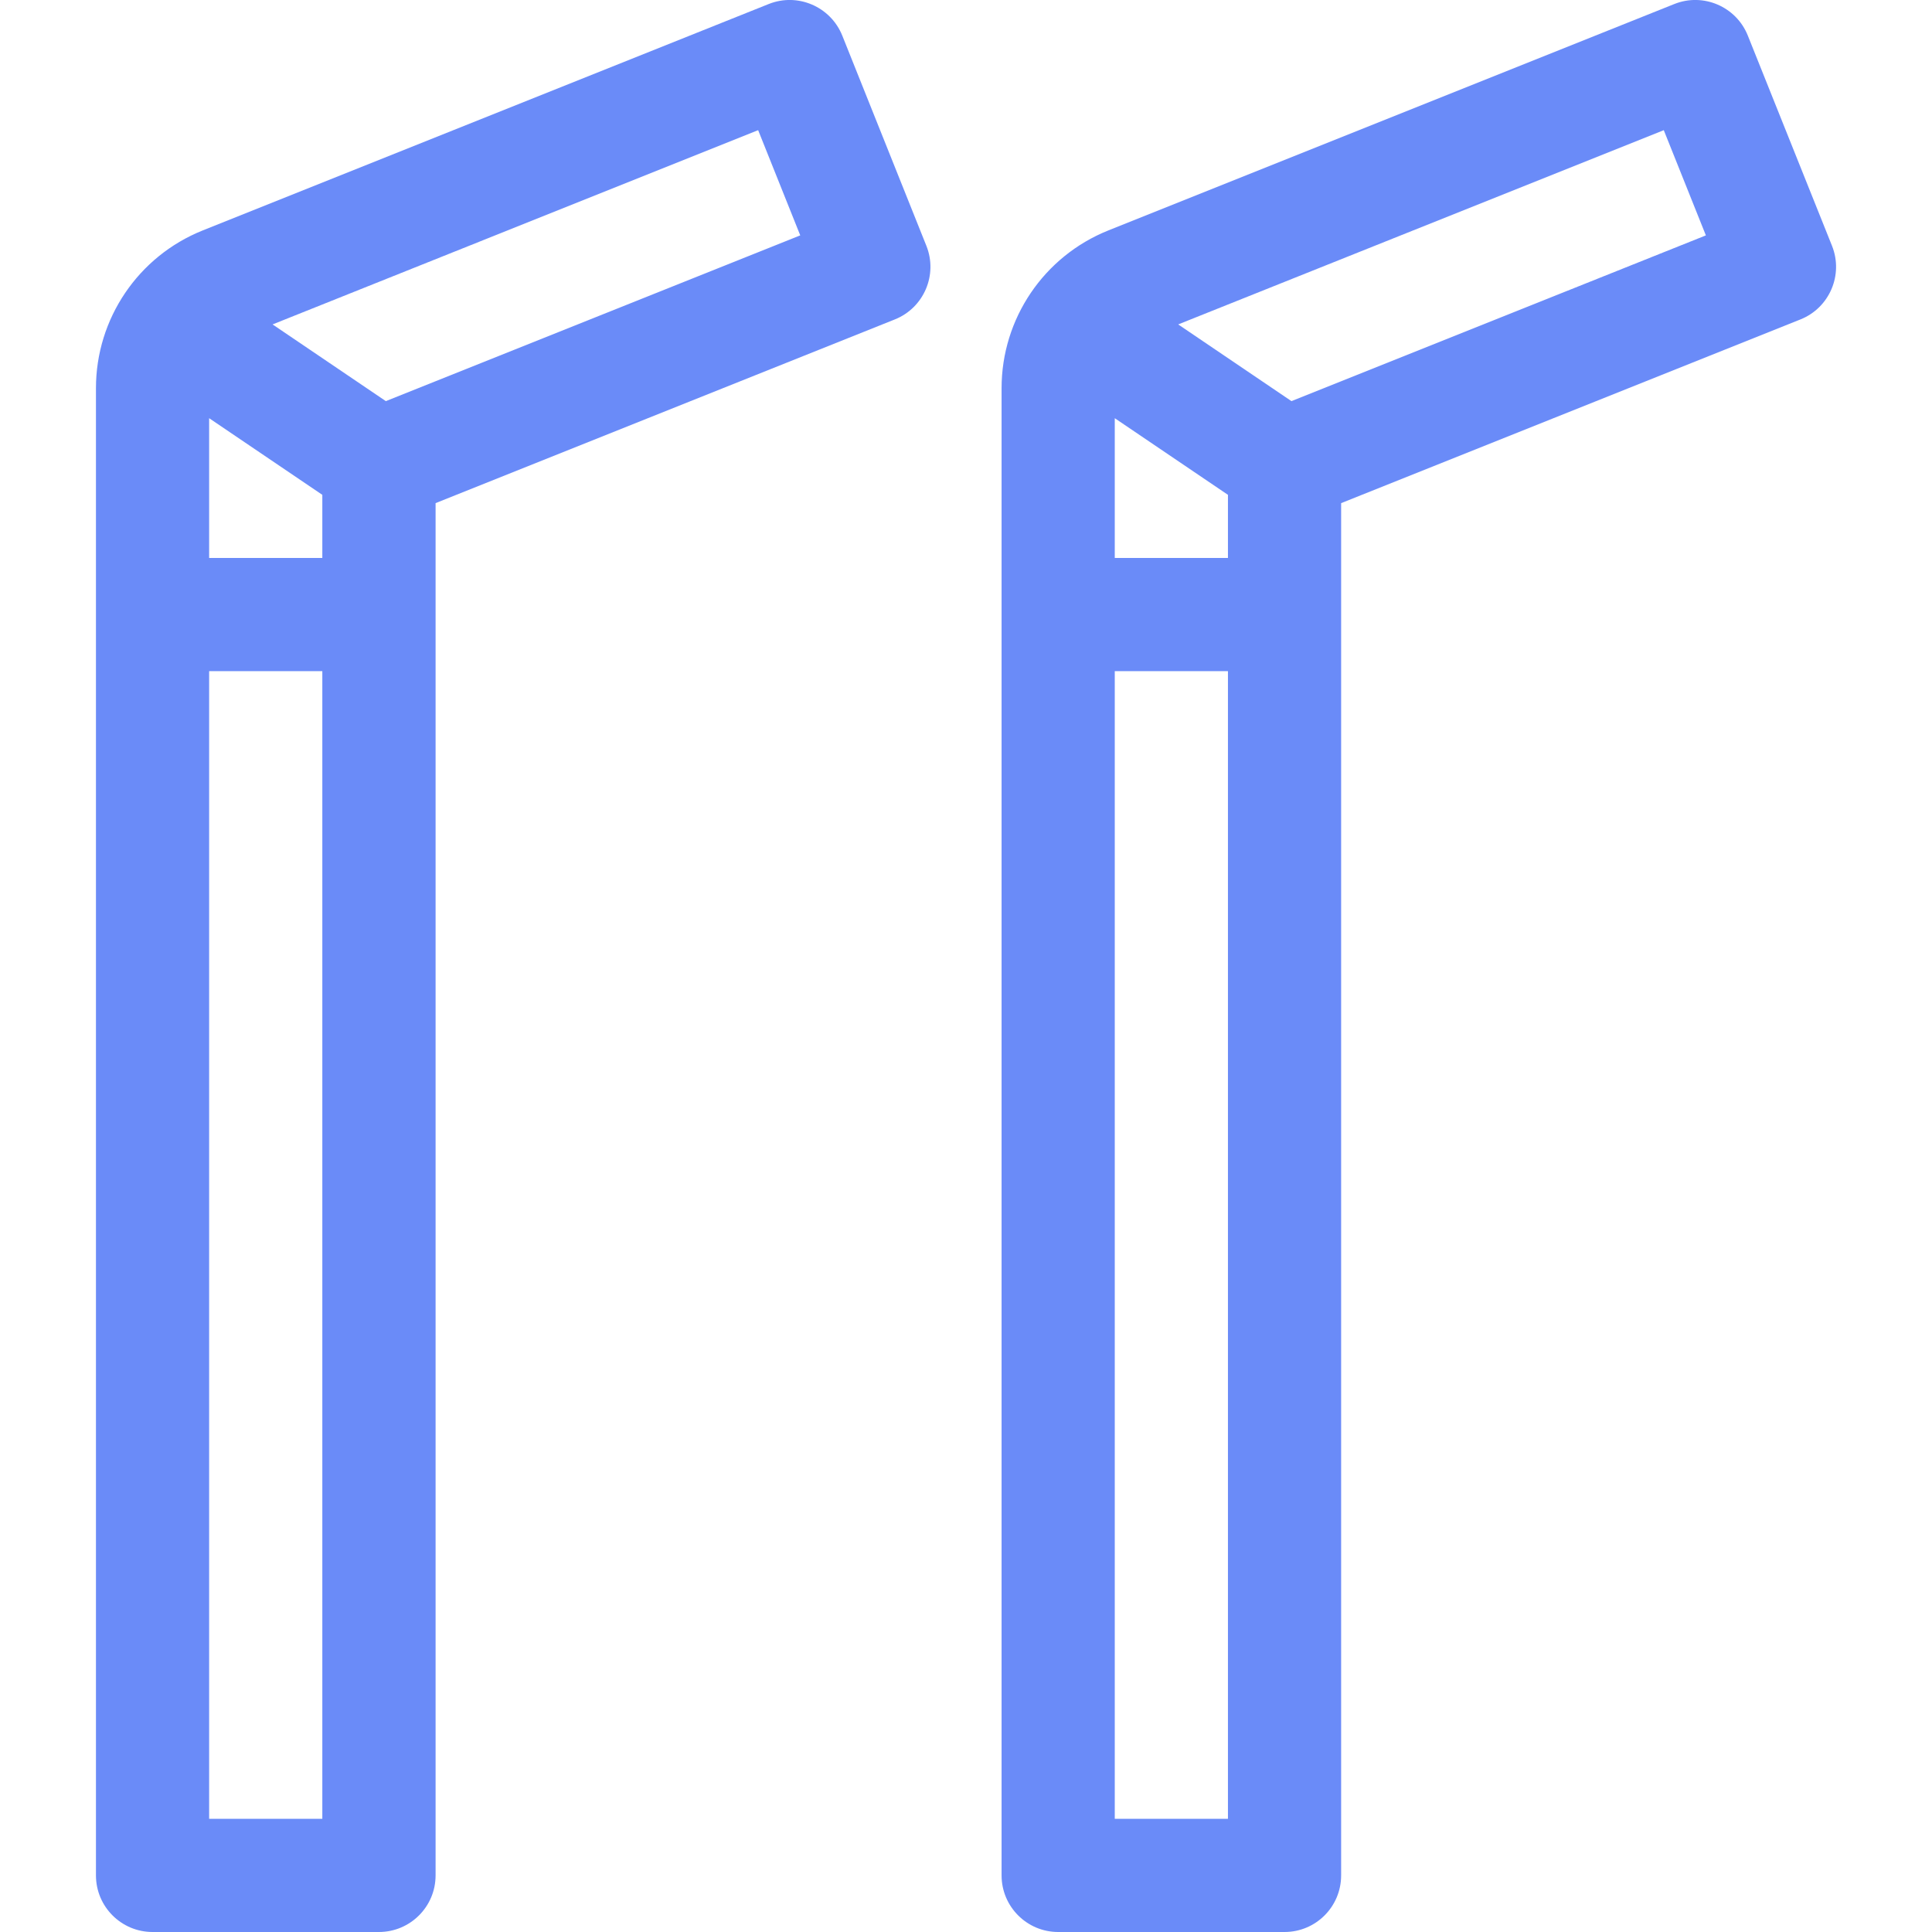
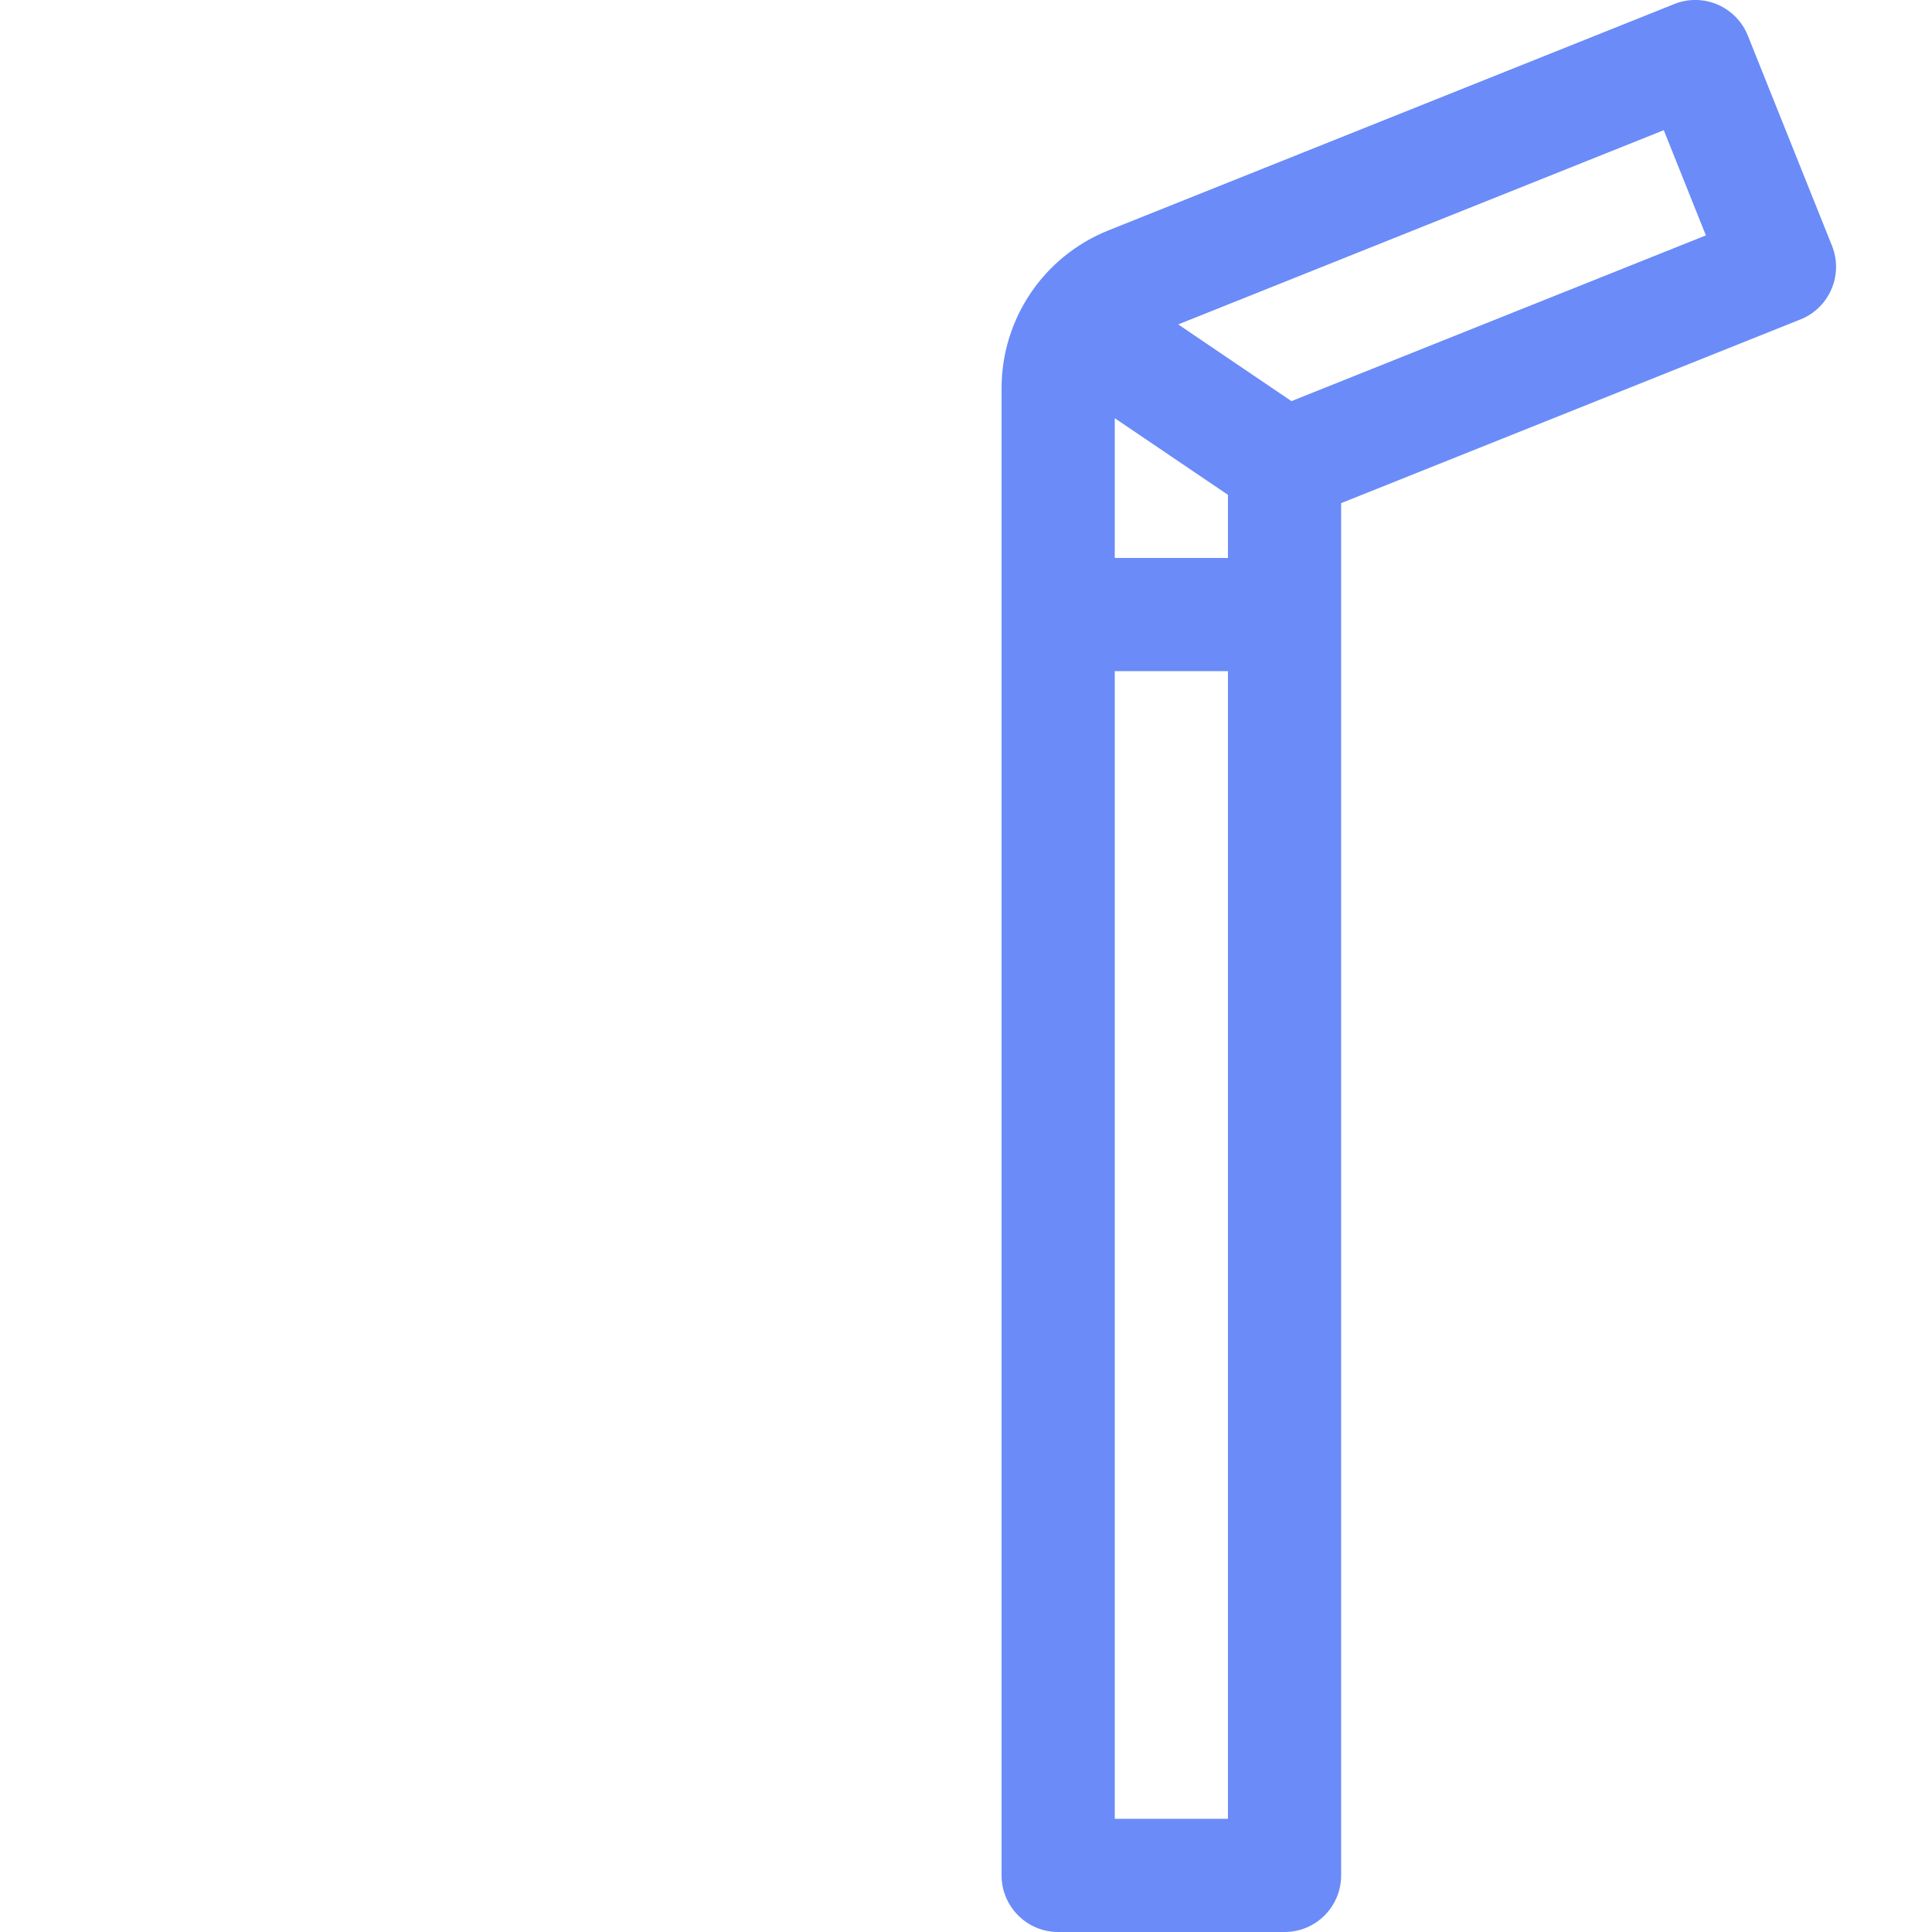
<svg xmlns="http://www.w3.org/2000/svg" width="24" height="24" viewBox="0 0 24 24" fill="none">
  <g clip-path="url(#clip0_1470_15511)">
-     <path d="M10.463 0.442C10.318 0.082 9.909 -0.094 9.549 0.05L2.517 2.863C1.717 3.184 1.192 3.959 1.192 4.822V23.297C1.192 23.685 1.507 24 1.895 24H4.707C5.096 24 5.411 23.685 5.411 23.297V6.25L11.116 3.968C11.476 3.824 11.652 3.415 11.508 3.054L10.463 0.442ZM4.004 6.931H2.598V5.195L4.004 6.147V6.931ZM2.598 22.594V8.337H4.004V22.594H2.598ZM4.793 4.983L3.386 4.03L9.418 1.617L9.941 2.924L4.793 4.983Z" fill="#6A8BF8" />
    <path d="M22.758 3.054L21.712 0.442C21.568 0.082 21.159 -0.094 20.799 0.05L13.767 2.863C12.967 3.184 12.442 3.959 12.442 4.822V23.297C12.442 23.685 12.757 24 13.145 24H15.957C16.346 24 16.66 23.685 16.66 23.297V6.25L22.366 3.968C22.726 3.824 22.902 3.415 22.758 3.054ZM15.254 6.931H13.848V5.195L15.254 6.147V6.931ZM13.848 22.594V8.337H15.254V22.594H13.848ZM16.043 4.983L14.636 4.03L20.668 1.617L21.191 2.924L16.043 4.983Z" fill="#6A8BF8" />
  </g>
  <defs>
    <clipPath id="clip0_1470_15511">
      <rect width="24" height="24" fill="white" />
    </clipPath>
  </defs>
</svg>